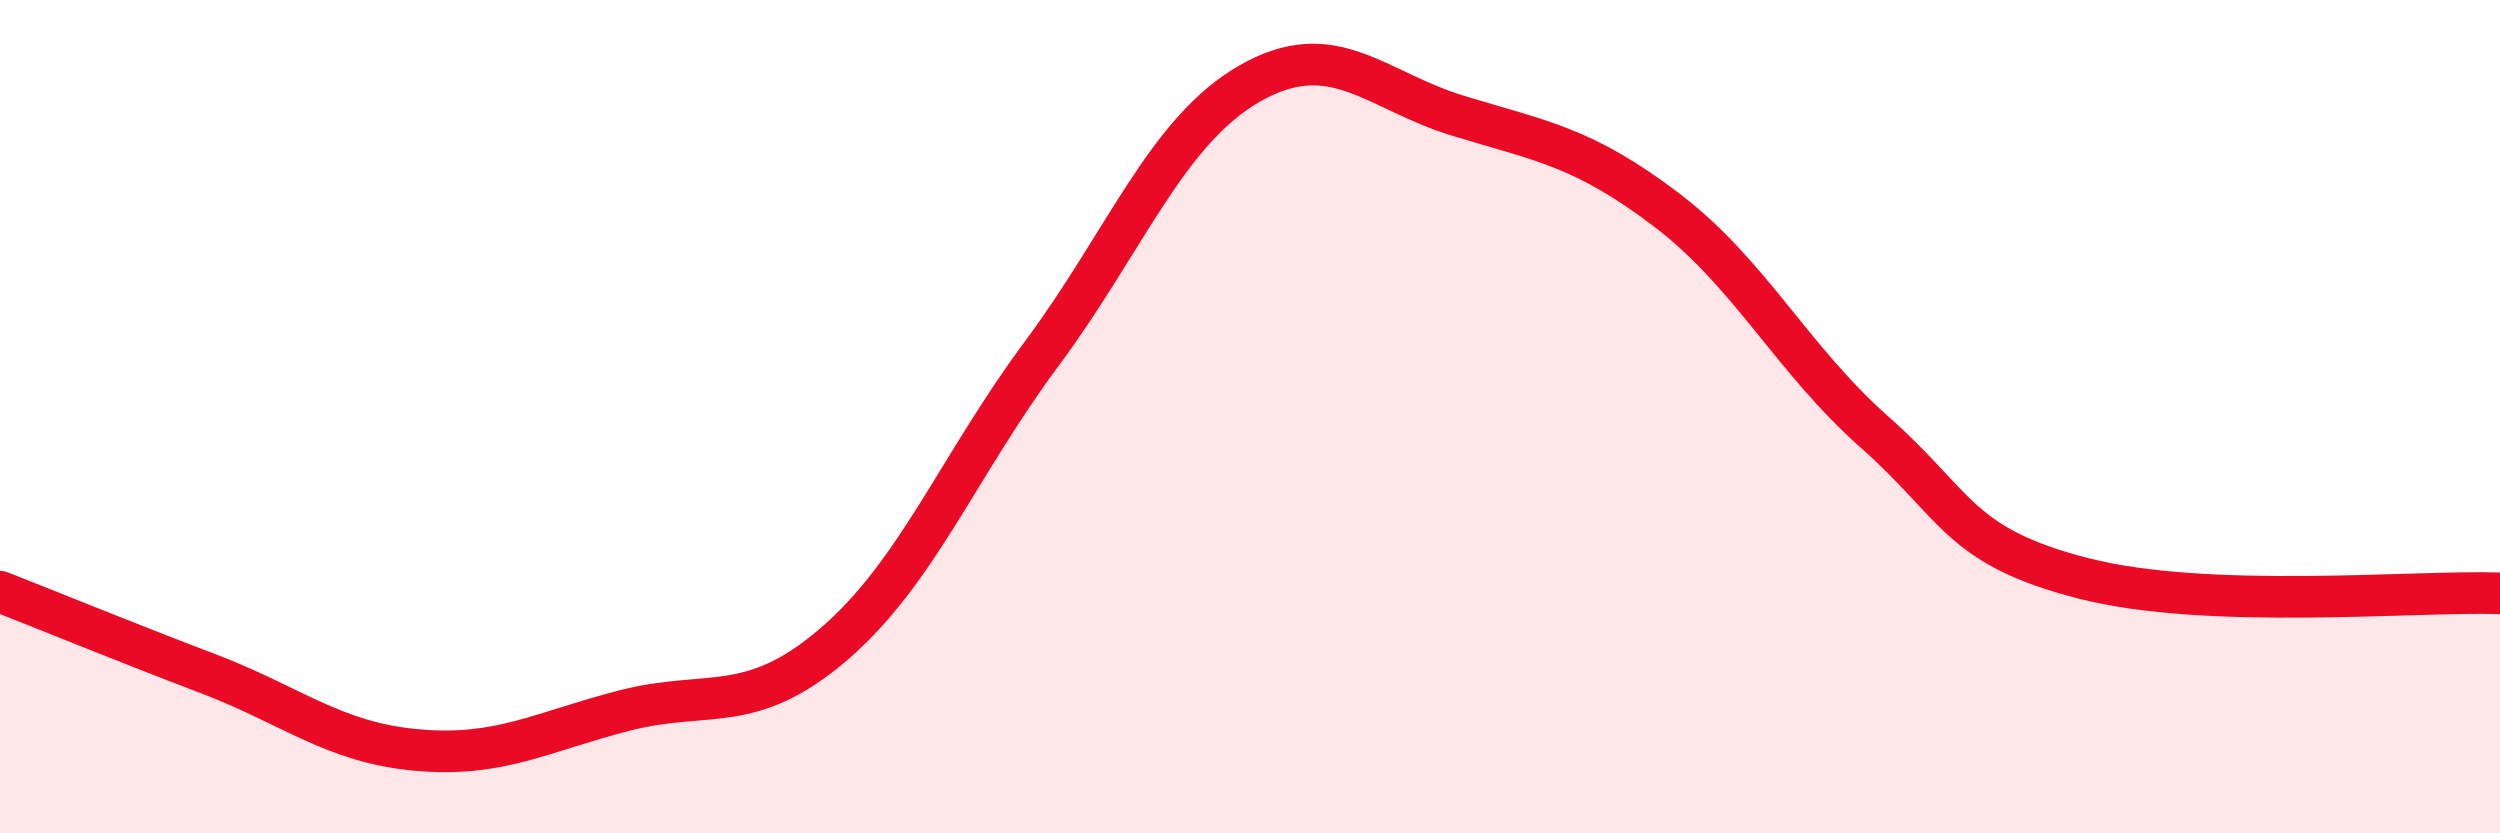
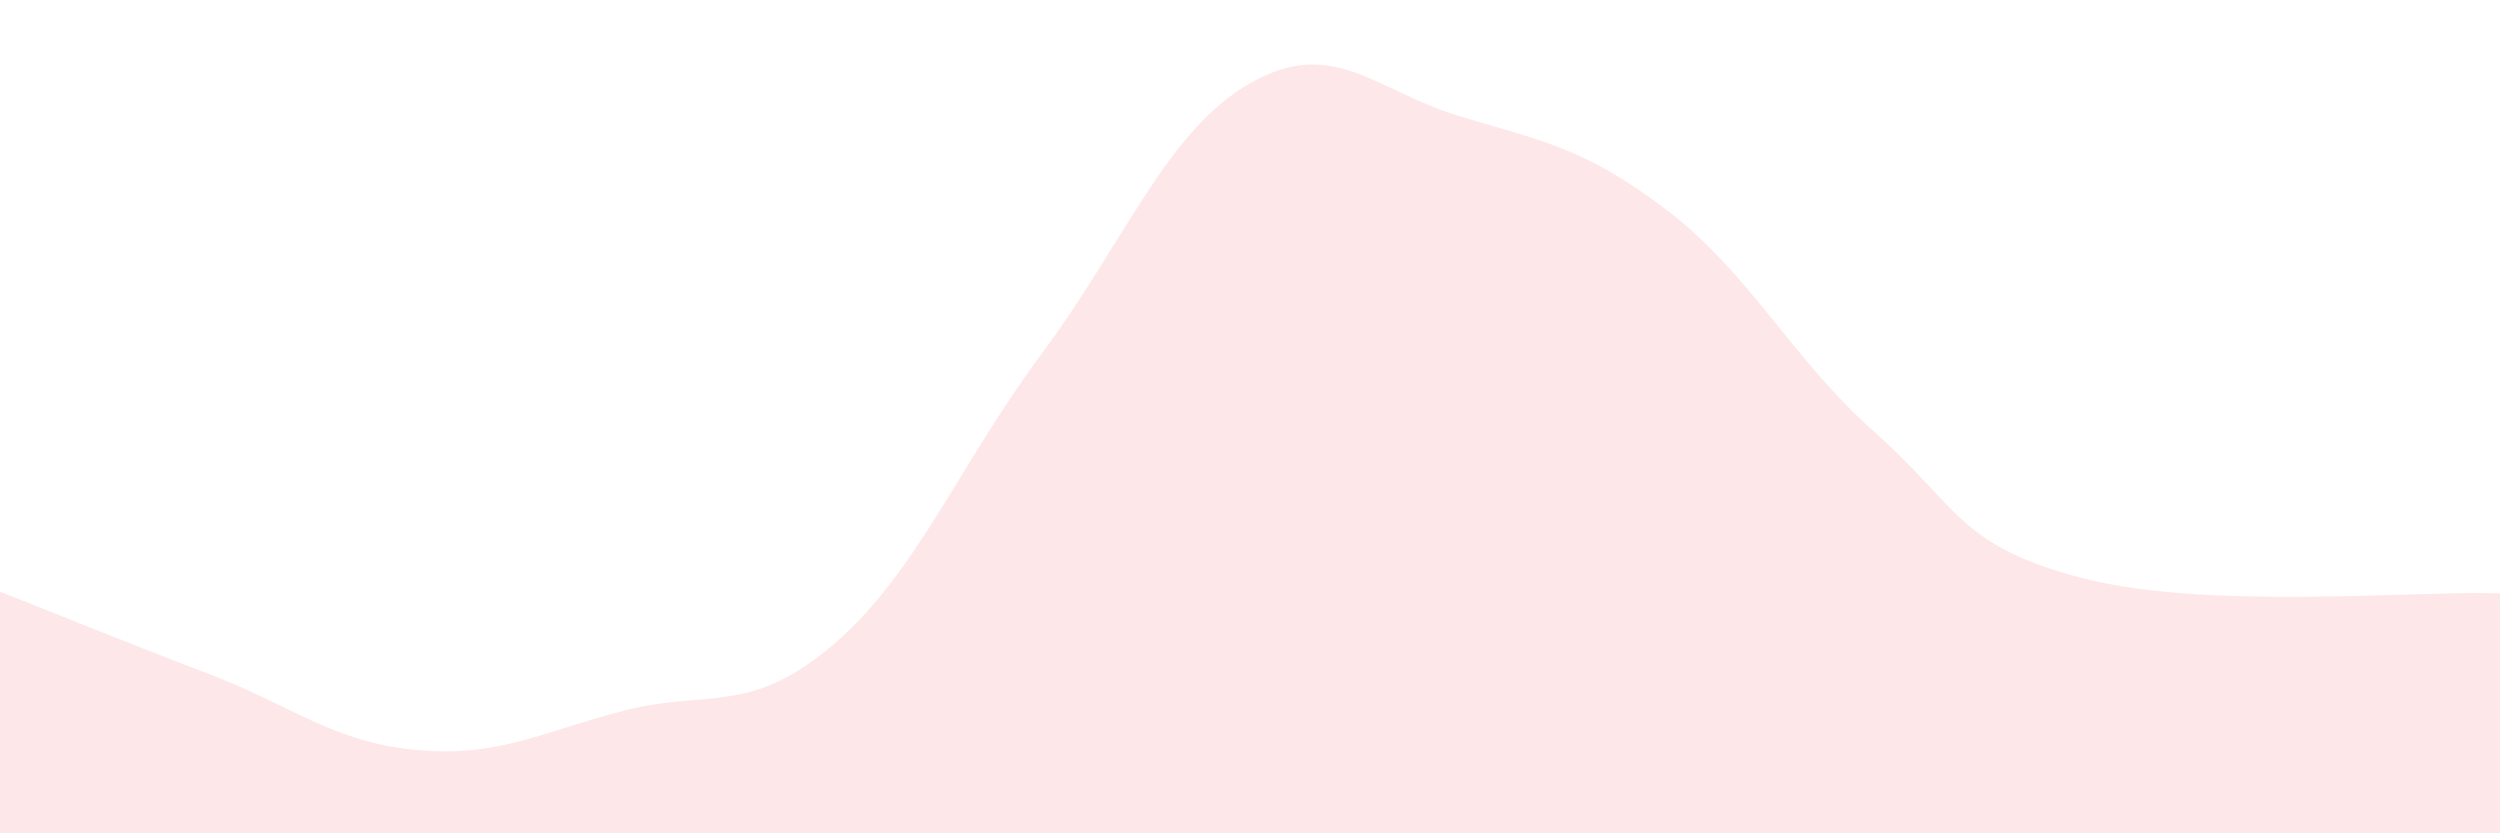
<svg xmlns="http://www.w3.org/2000/svg" width="60" height="20" viewBox="0 0 60 20">
  <path d="M 0,14.2 C 1,14.59 3,15.41 5,16.17 C 7,16.93 8,17.82 10,18 C 12,18.18 13,17.56 15,17.05 C 17,16.54 18,17.18 20,15.47 C 22,13.76 23,11.18 25,8.49 C 27,5.8 28,3.14 30,2 C 32,0.86 33,2.17 35,2.78 C 37,3.39 38,3.52 40,5.04 C 42,6.56 43,8.61 45,10.38 C 47,12.15 47,13.11 50,13.88 C 53,14.65 58,14.17 60,14.24L60 20L0 20Z" fill="#EB0A25" opacity="0.1" stroke-linecap="round" stroke-linejoin="round" />
-   <path d="M 0,14.2 C 1,14.59 3,15.41 5,16.17 C 7,16.93 8,17.82 10,18 C 12,18.18 13,17.56 15,17.05 C 17,16.54 18,17.18 20,15.47 C 22,13.76 23,11.18 25,8.49 C 27,5.8 28,3.14 30,2 C 32,0.86 33,2.17 35,2.78 C 37,3.39 38,3.52 40,5.04 C 42,6.56 43,8.61 45,10.38 C 47,12.15 47,13.11 50,13.88 C 53,14.65 58,14.17 60,14.24" stroke="#EB0A25" stroke-width="1" fill="none" stroke-linecap="round" stroke-linejoin="round" />
</svg>